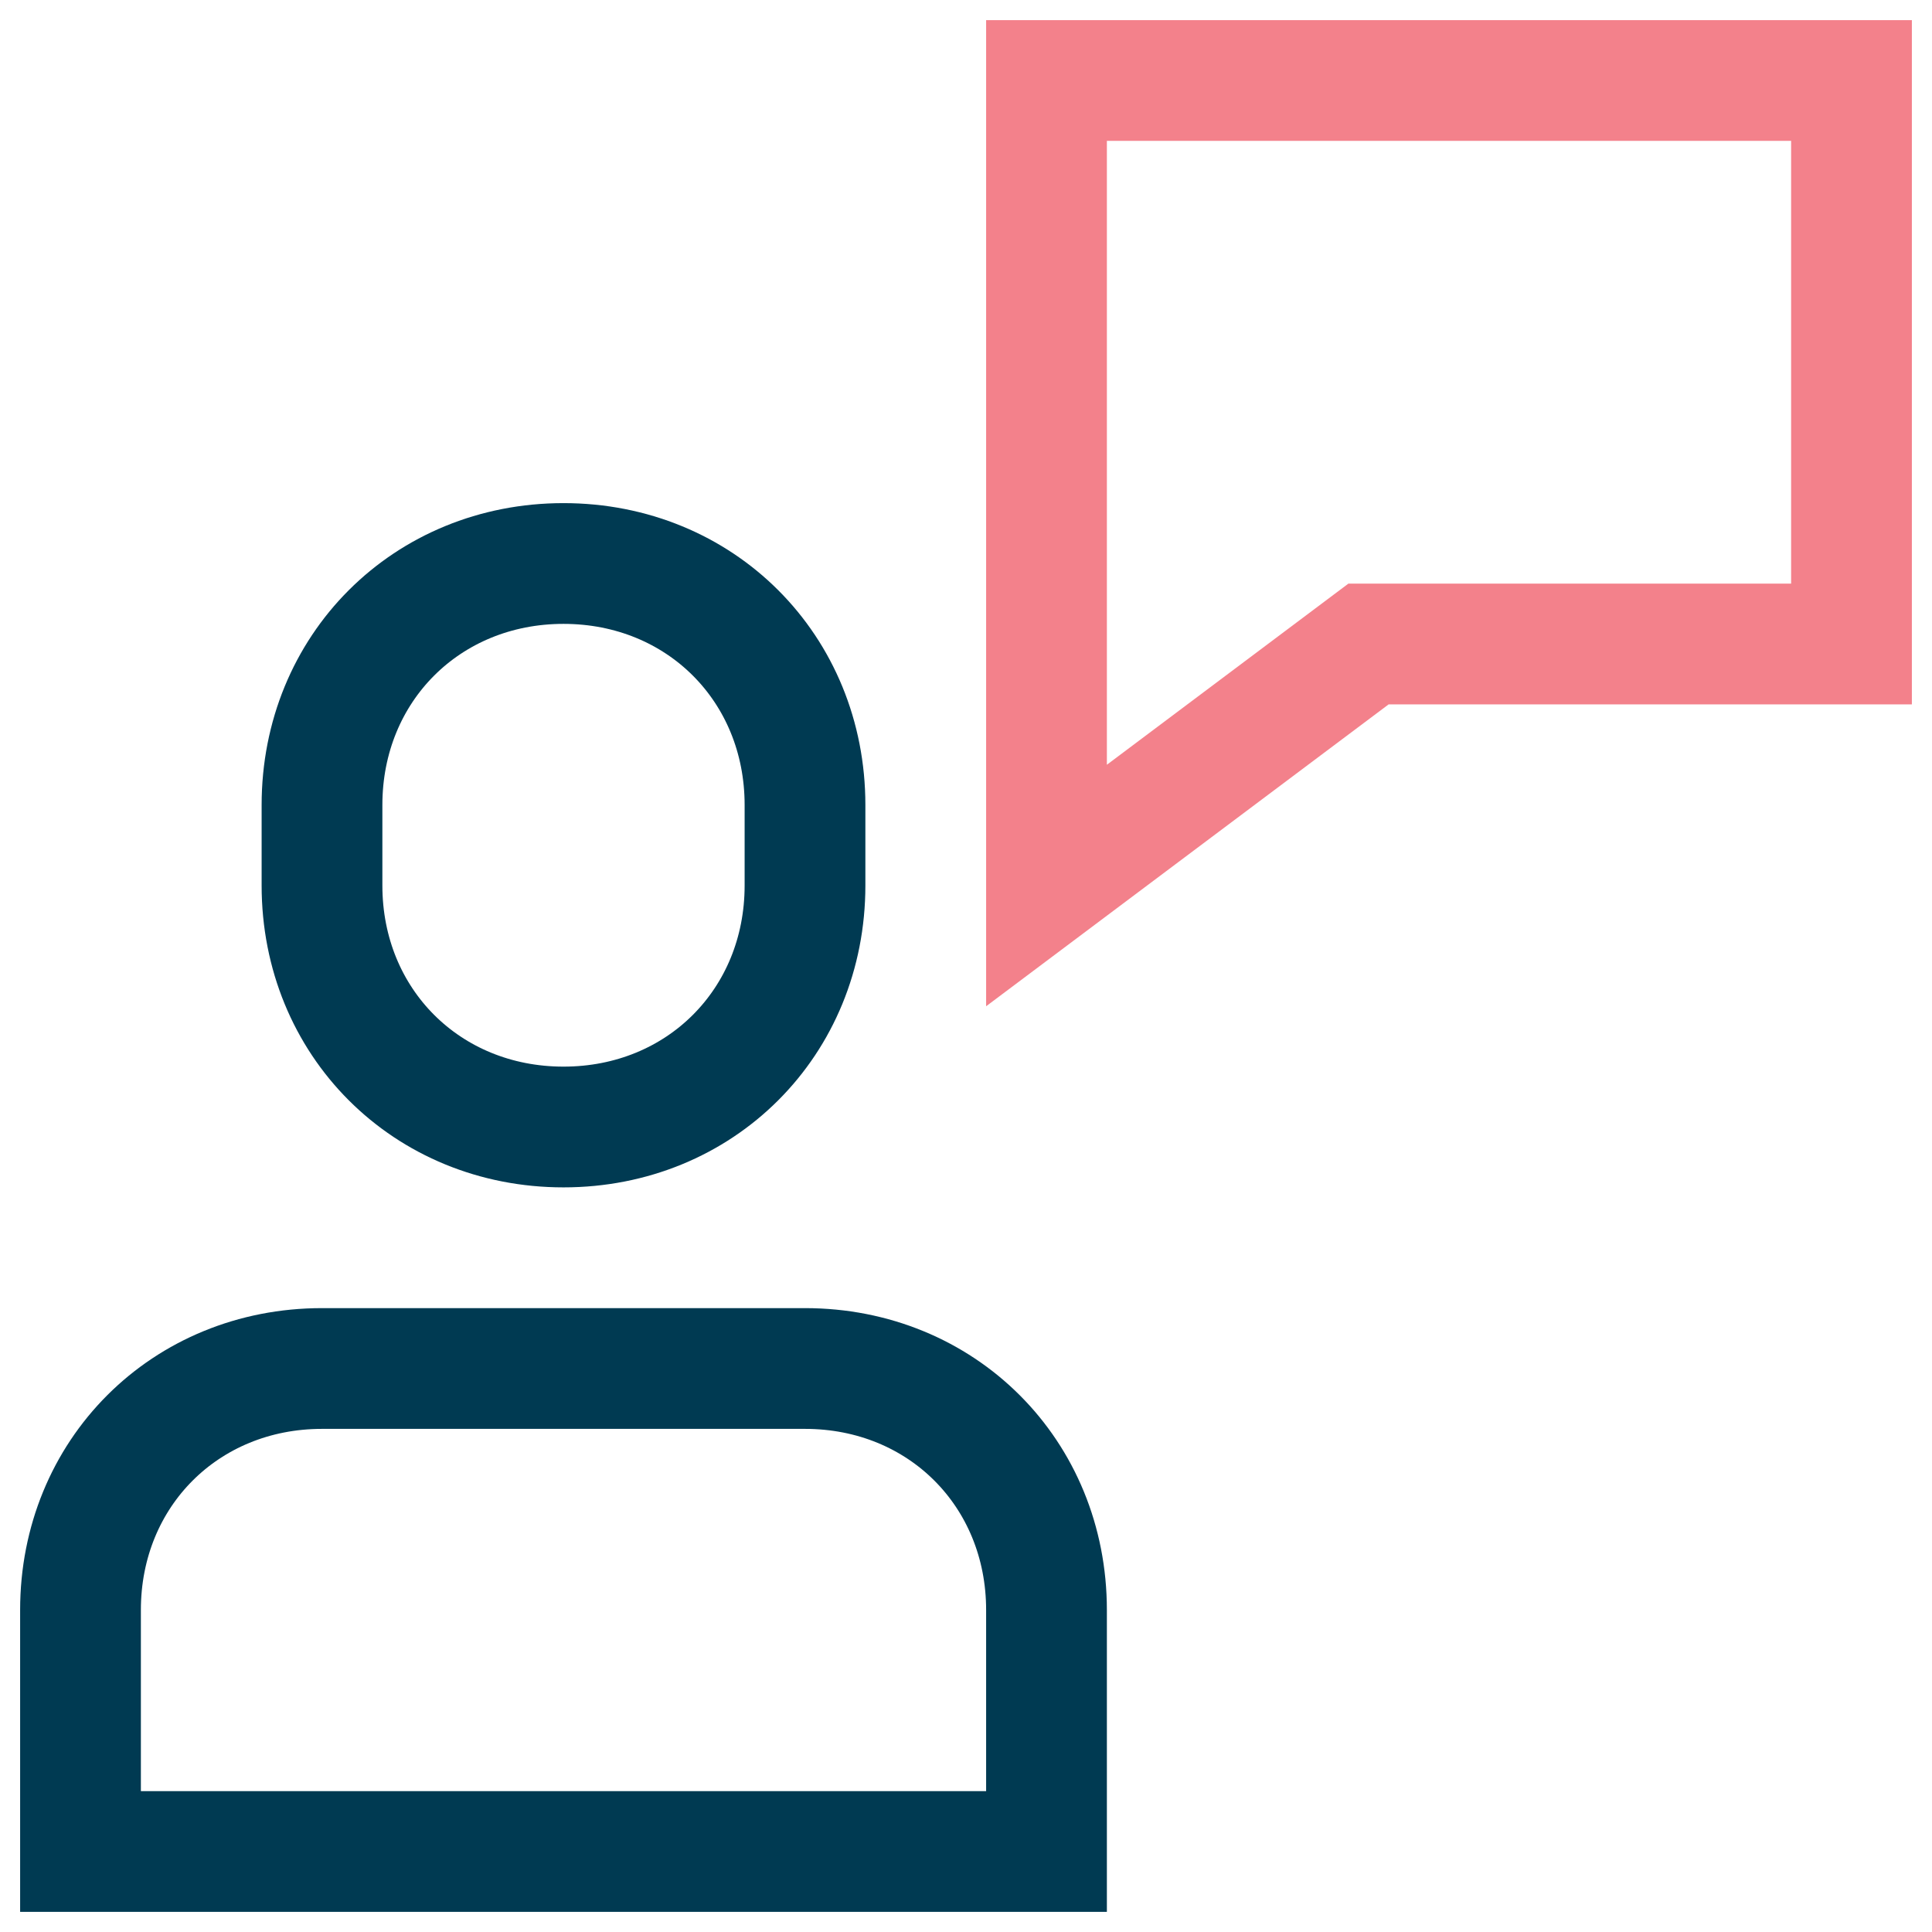
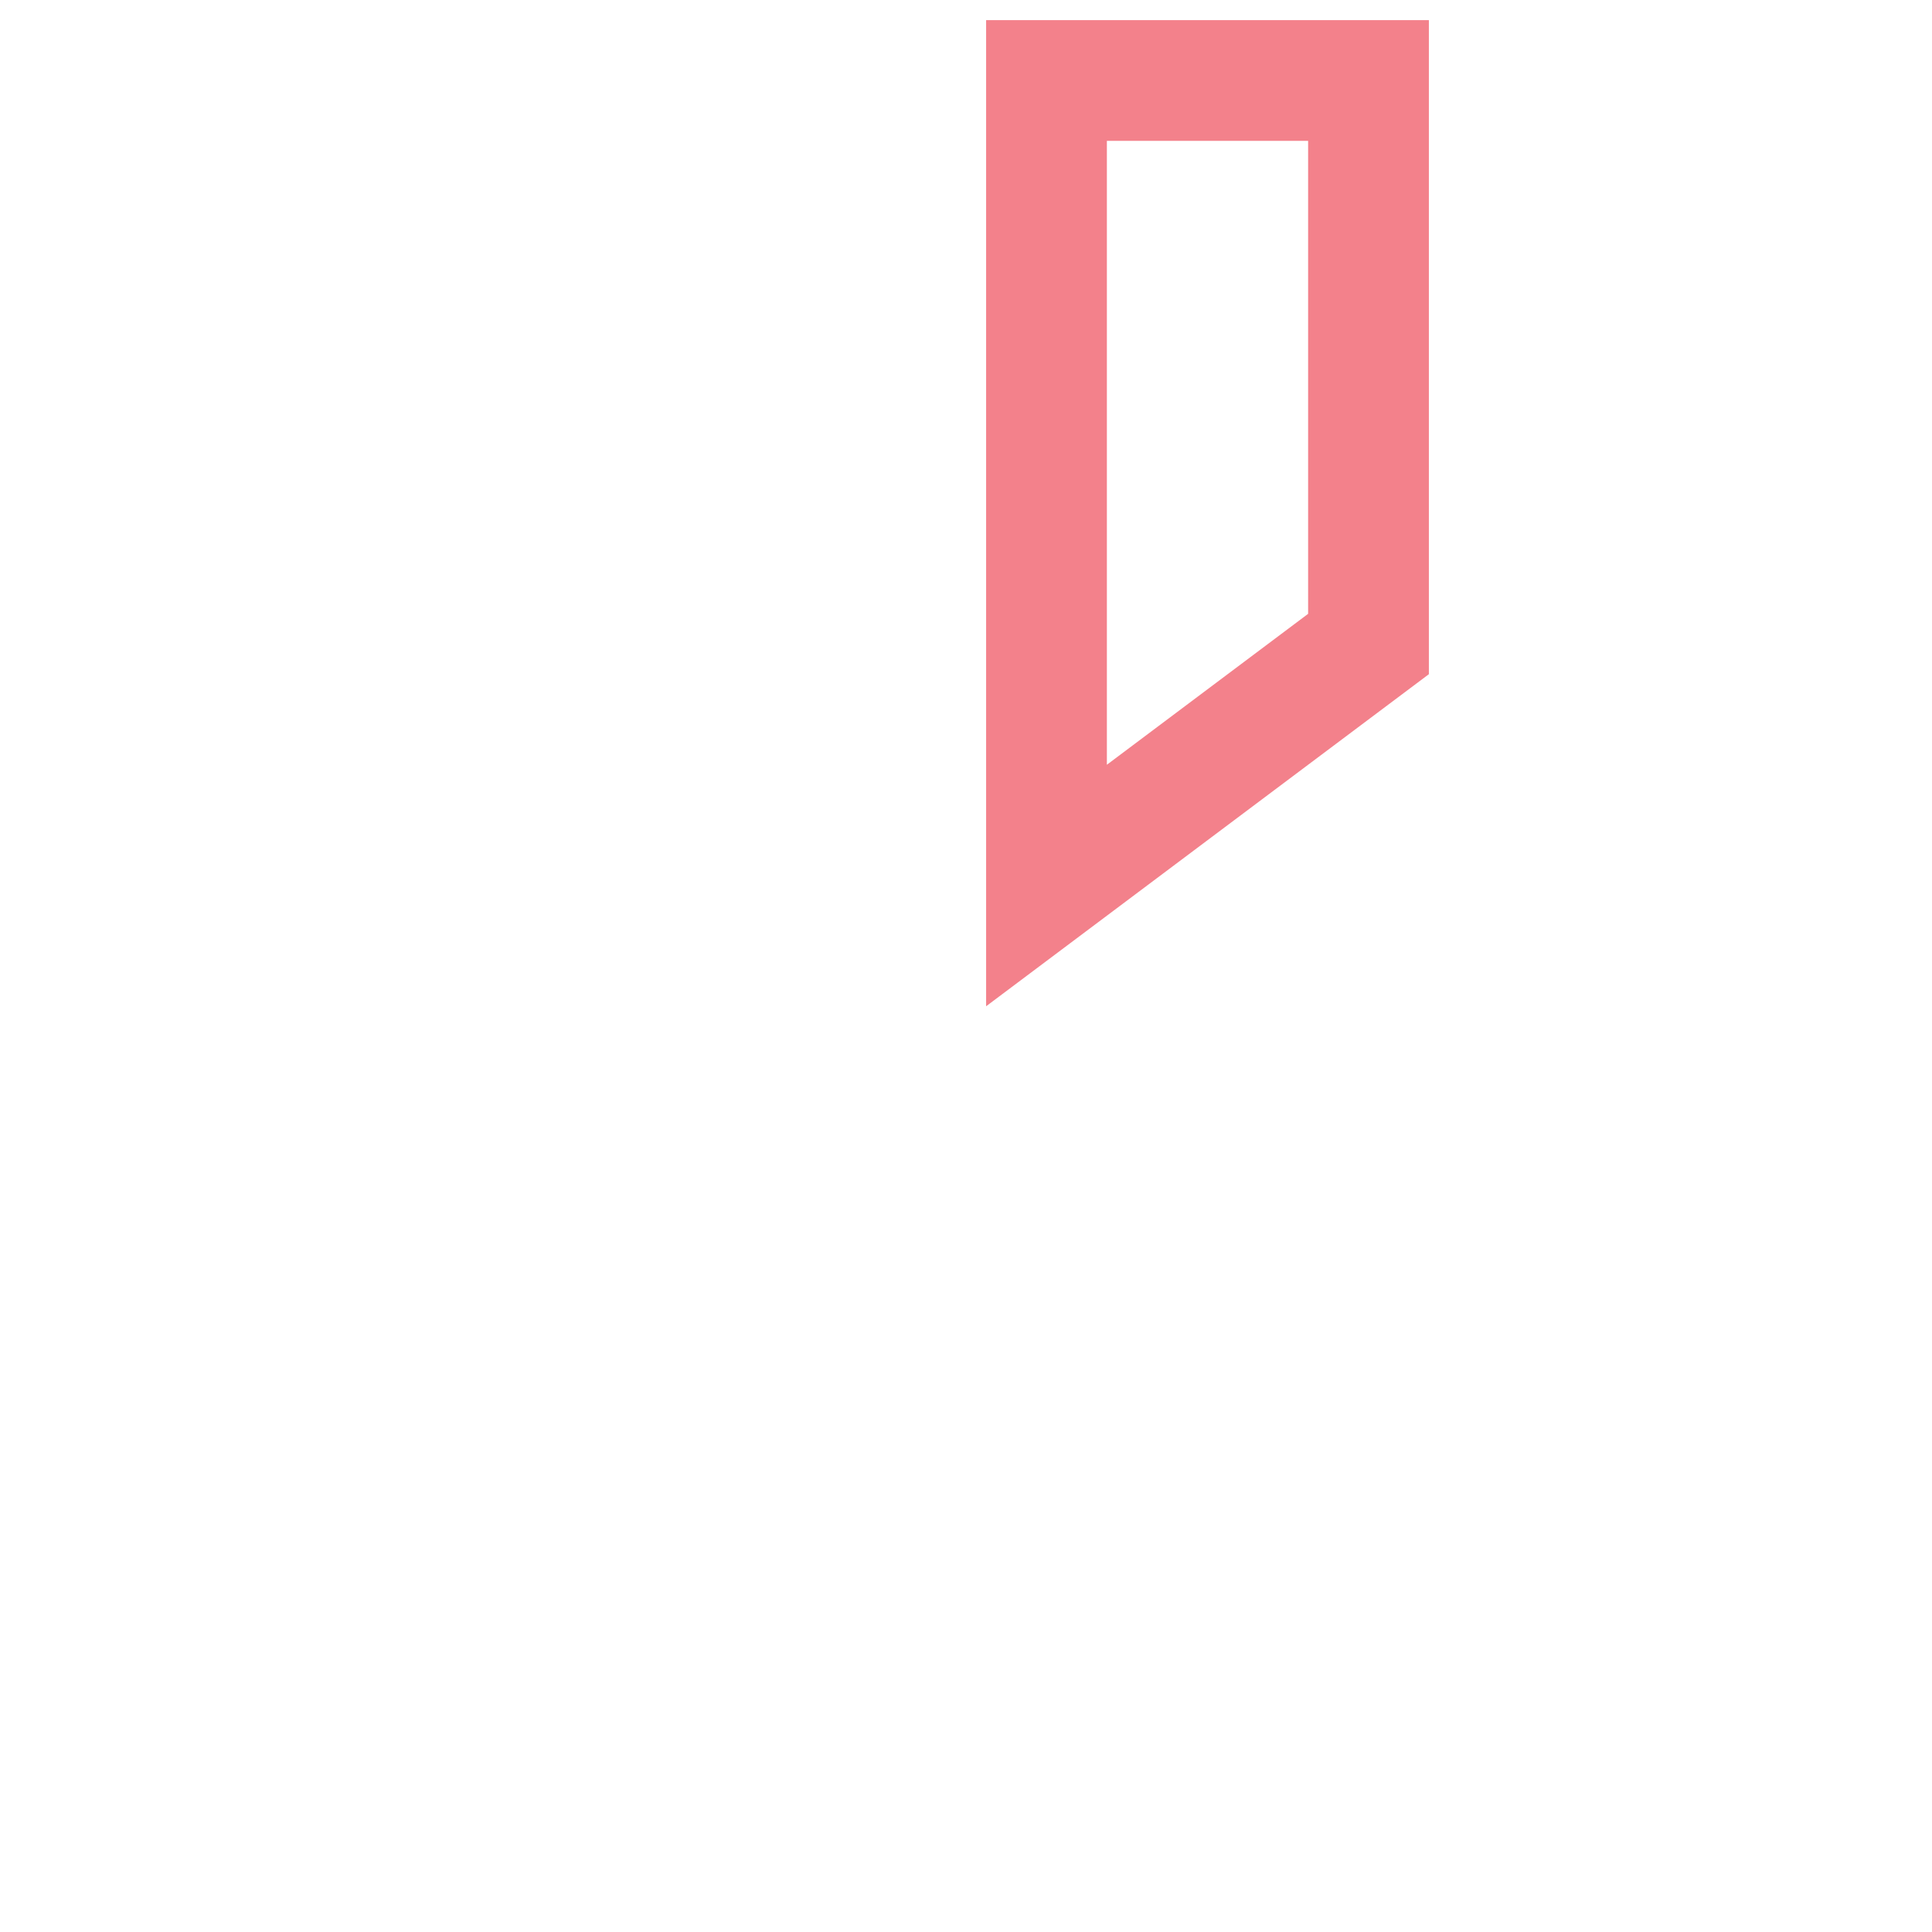
<svg xmlns="http://www.w3.org/2000/svg" focusable="false" viewBox="0 0 24 24" role="presentation" width="30" height="30">
  <g stroke-width="1.5px" fill="none" fill-rule="evenodd" stroke-linecap="square">
-     <path d="M10 17H4c-1.7 0-3 1.3-3 3v3h12v-3c0-1.7-1.3-3-3-3zM7 14c-1.7 0-3-1.3-3-3v-1c0-1.7 1.3-3 3-3s3 1.3 3 3v1c0 1.7-1.3 3-3 3z" stroke="#003A52" fill="none" stroke-width="1.5px" />
-     <path stroke="#F3818B" d="M13 1v10l4-3h6V1z" fill="none" stroke-width="1.5px" />
+     <path stroke="#F3818B" d="M13 1v10l4-3V1z" fill="none" stroke-width="1.5px" />
  </g>
</svg>